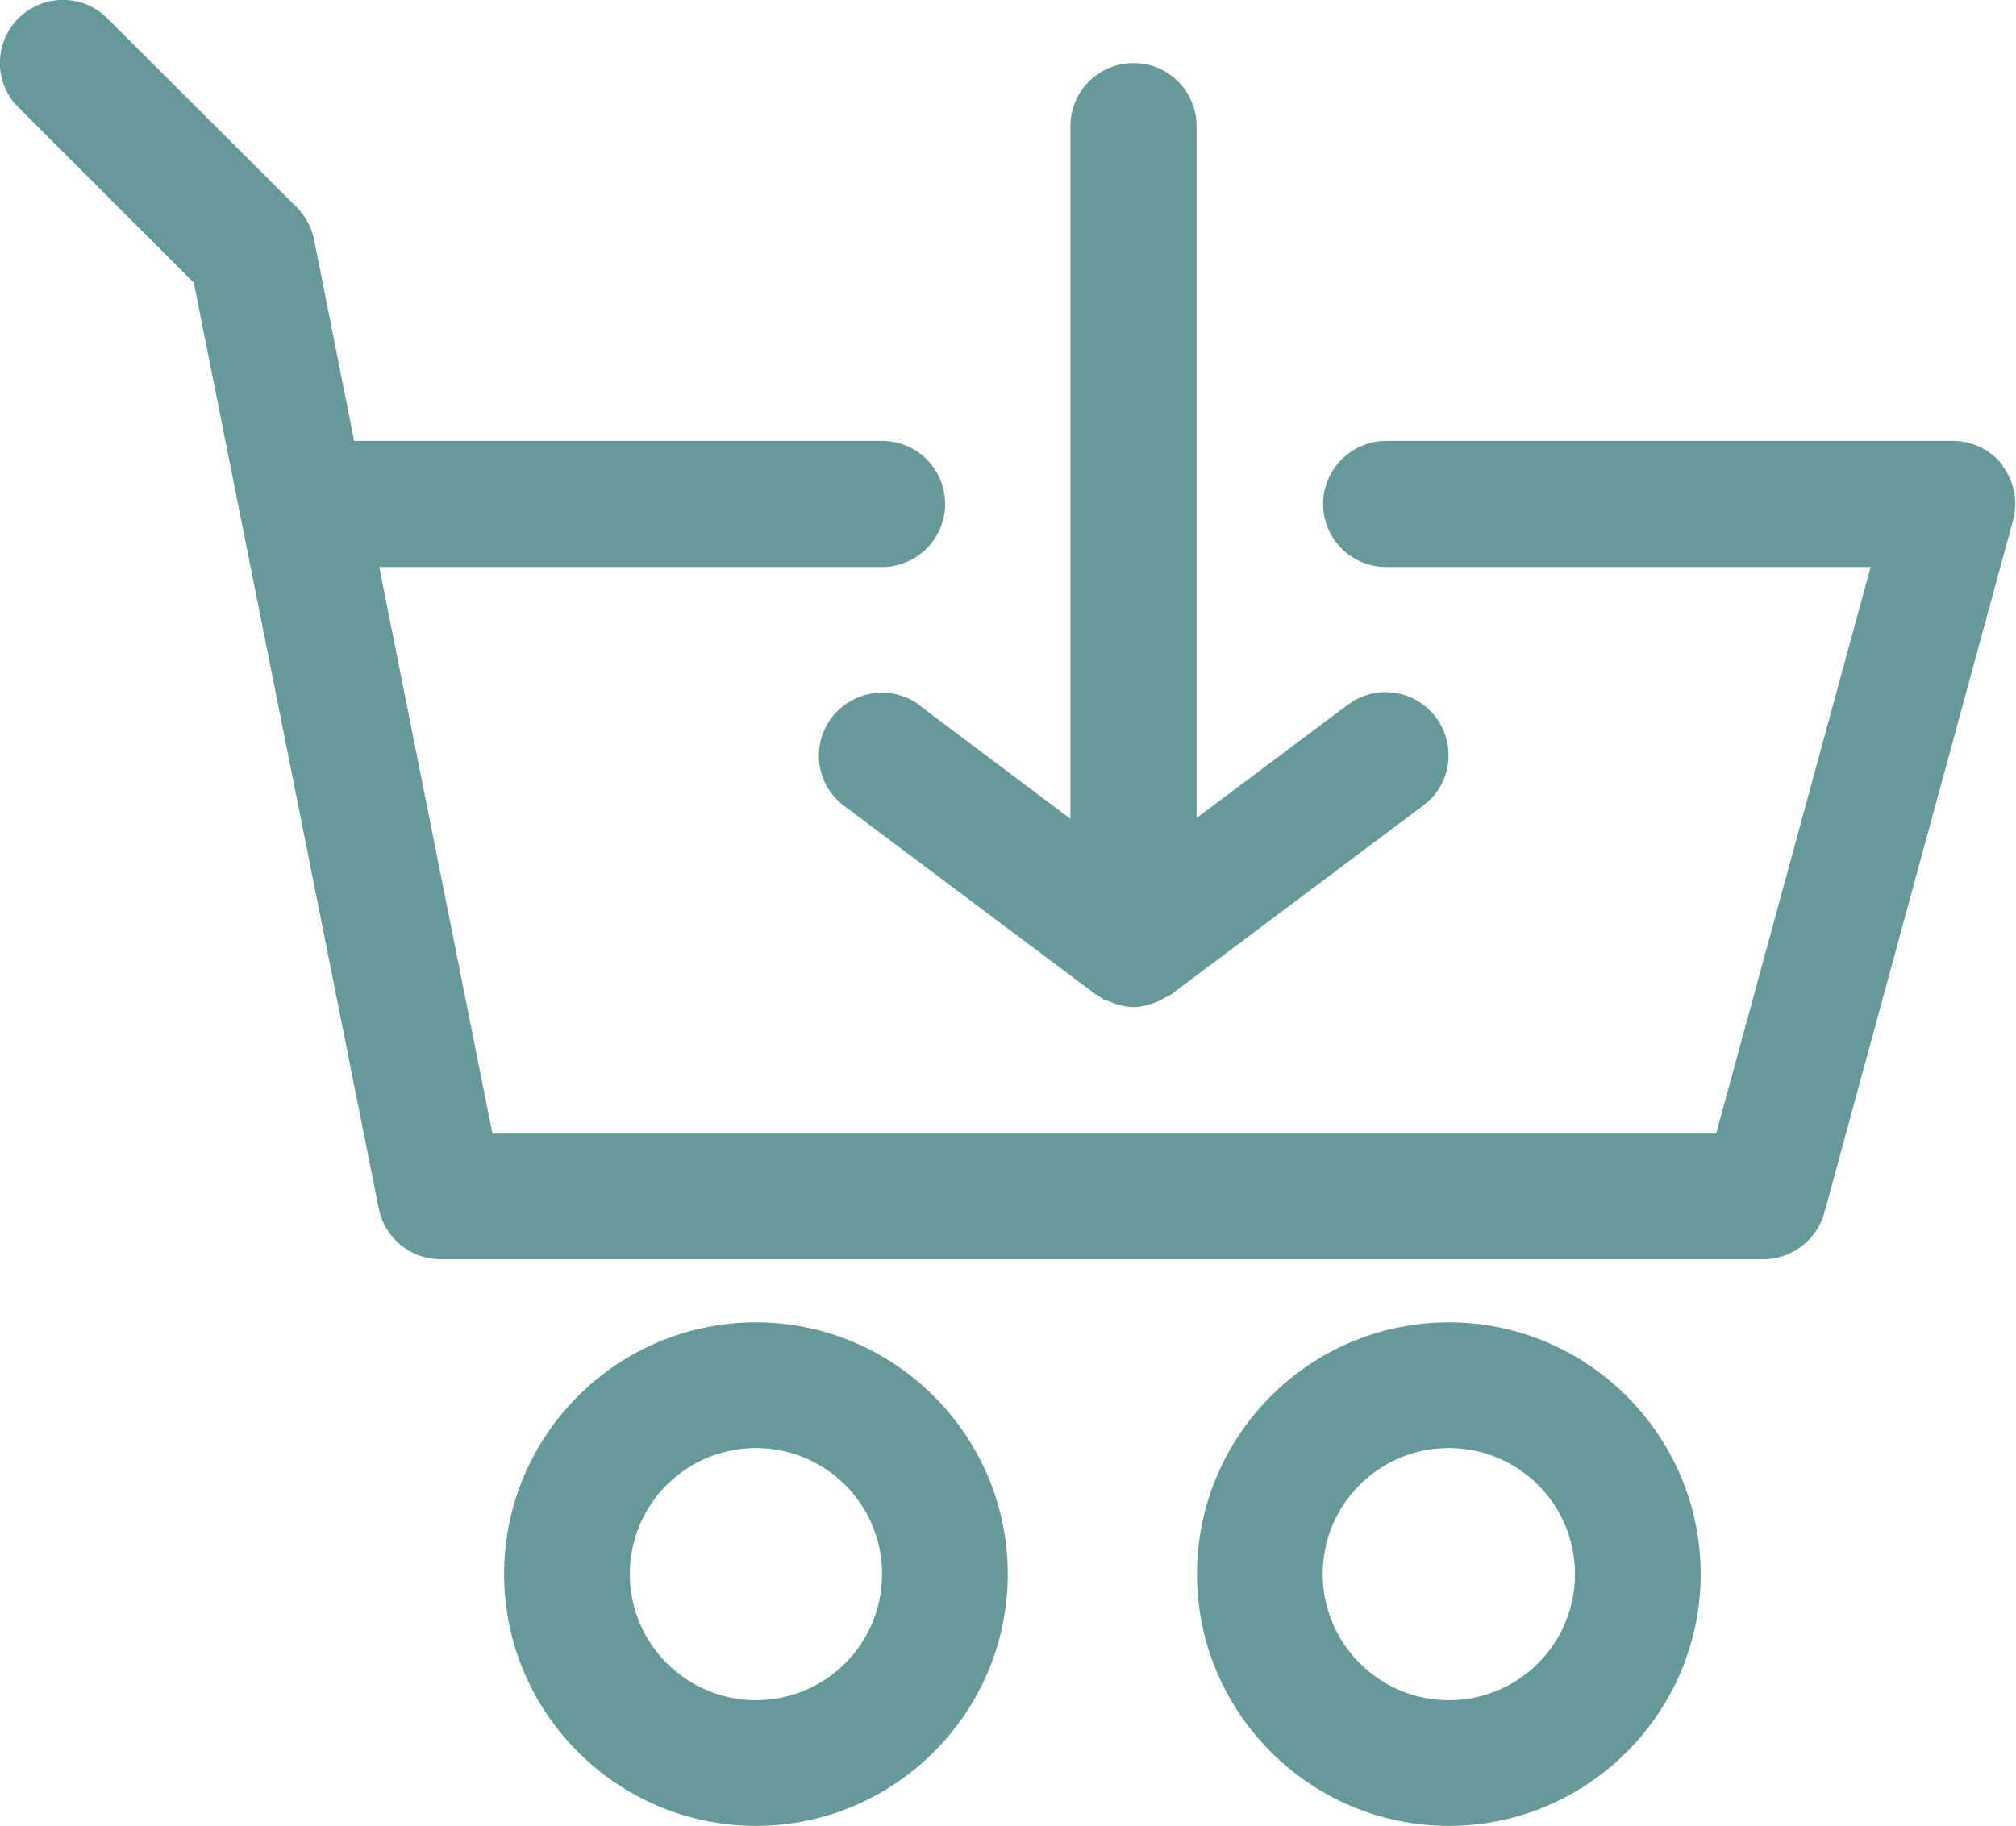
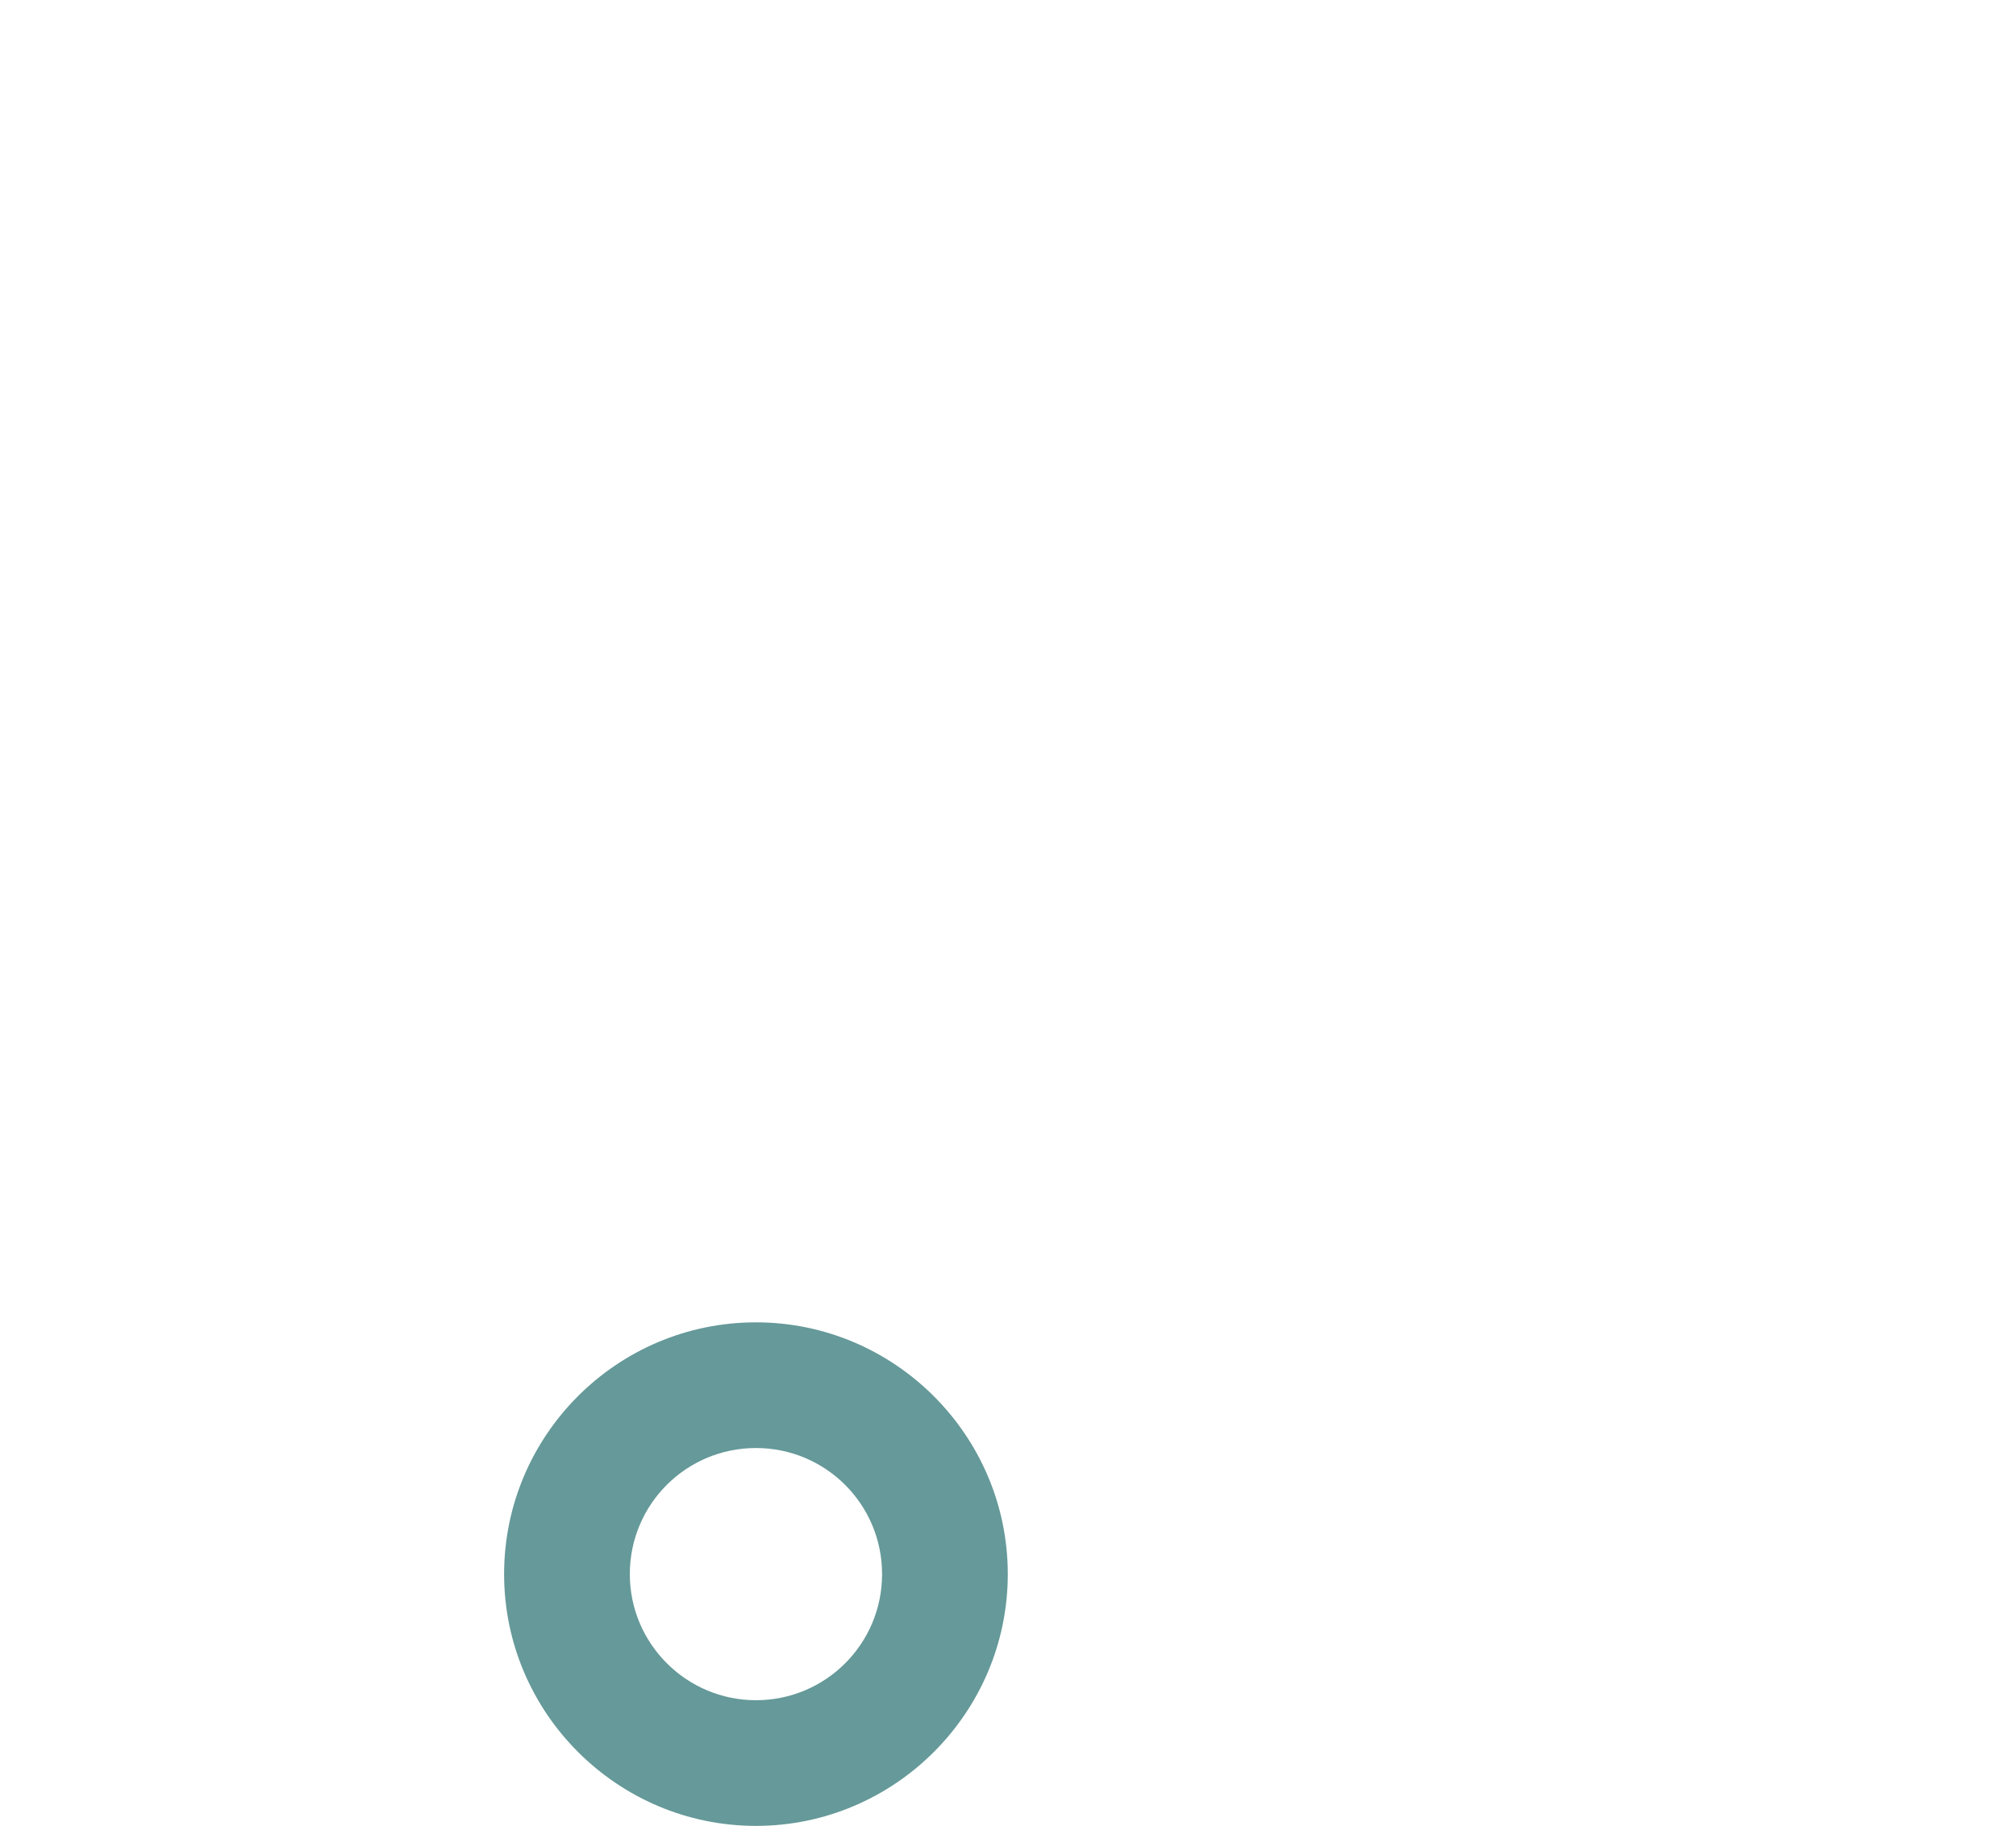
<svg xmlns="http://www.w3.org/2000/svg" id="Layer_2" viewBox="0 0 48.27 43.74">
  <g id="Layer_1-2">
-     <path d="m47.96,11.15c-.29-.37-.73-.59-1.2-.59h-13.57c-.83,0-1.51.68-1.51,1.51s.67,1.51,1.51,1.51h11.6l-3.7,13.57H11.79l-2.71-13.57h12.04c.83,0,1.51-.68,1.51-1.51s-.67-1.51-1.51-1.51h-12.64l-.96-4.82c-.06-.29-.2-.56-.41-.77L2.57.44C1.99-.15,1.03-.15.44.44-.15,1.03-.15,1.99.44,2.57l4.2,4.2,4.43,22.18c.14.7.76,1.21,1.48,1.21h31.67c.68,0,1.28-.46,1.46-1.11l4.52-16.59c.12-.45.03-.94-.26-1.31Z" style="fill:#699; stroke-width:0px;" />
    <path d="m18.1,31.67c-3.33,0-6.03,2.71-6.03,6.03s2.71,6.03,6.03,6.03,6.03-2.71,6.03-6.03-2.71-6.03-6.03-6.03Zm0,9.05c-1.66,0-3.02-1.35-3.02-3.02s1.35-3.02,3.02-3.02,3.02,1.35,3.02,3.02-1.35,3.02-3.02,3.02Z" style="fill:#699; stroke-width:0px;" />
-     <path d="m34.69,31.67c-3.33,0-6.03,2.71-6.03,6.03s2.71,6.03,6.03,6.03,6.03-2.71,6.03-6.03-2.71-6.03-6.03-6.03Zm0,9.05c-1.66,0-3.02-1.35-3.02-3.02s1.35-3.02,3.02-3.02,3.02,1.35,3.02,3.02-1.35,3.02-3.02,3.02Z" style="fill:#699; stroke-width:0px;" />
-     <path d="m22.02,16.89c-.66-.5-1.61-.36-2.11.3-.5.67-.37,1.61.3,2.11l6.03,4.52s.06.03.09.05c.05.03.09.07.14.09.03.01.05,0,.08.02.19.08.39.14.59.14,0,0,0,0,0,0h0c.2,0,.4-.06.59-.14.05-.02.1-.05.15-.08.05-.03.12-.05.17-.09l6.03-4.52c.67-.5.8-1.44.3-2.11-.5-.67-1.45-.8-2.11-.3l-3.62,2.71V3.02c0-.83-.67-1.51-1.51-1.51s-1.51.68-1.51,1.51v16.59l-3.62-2.72Z" style="fill:#699; stroke-width:0px;" />
  </g>
</svg>